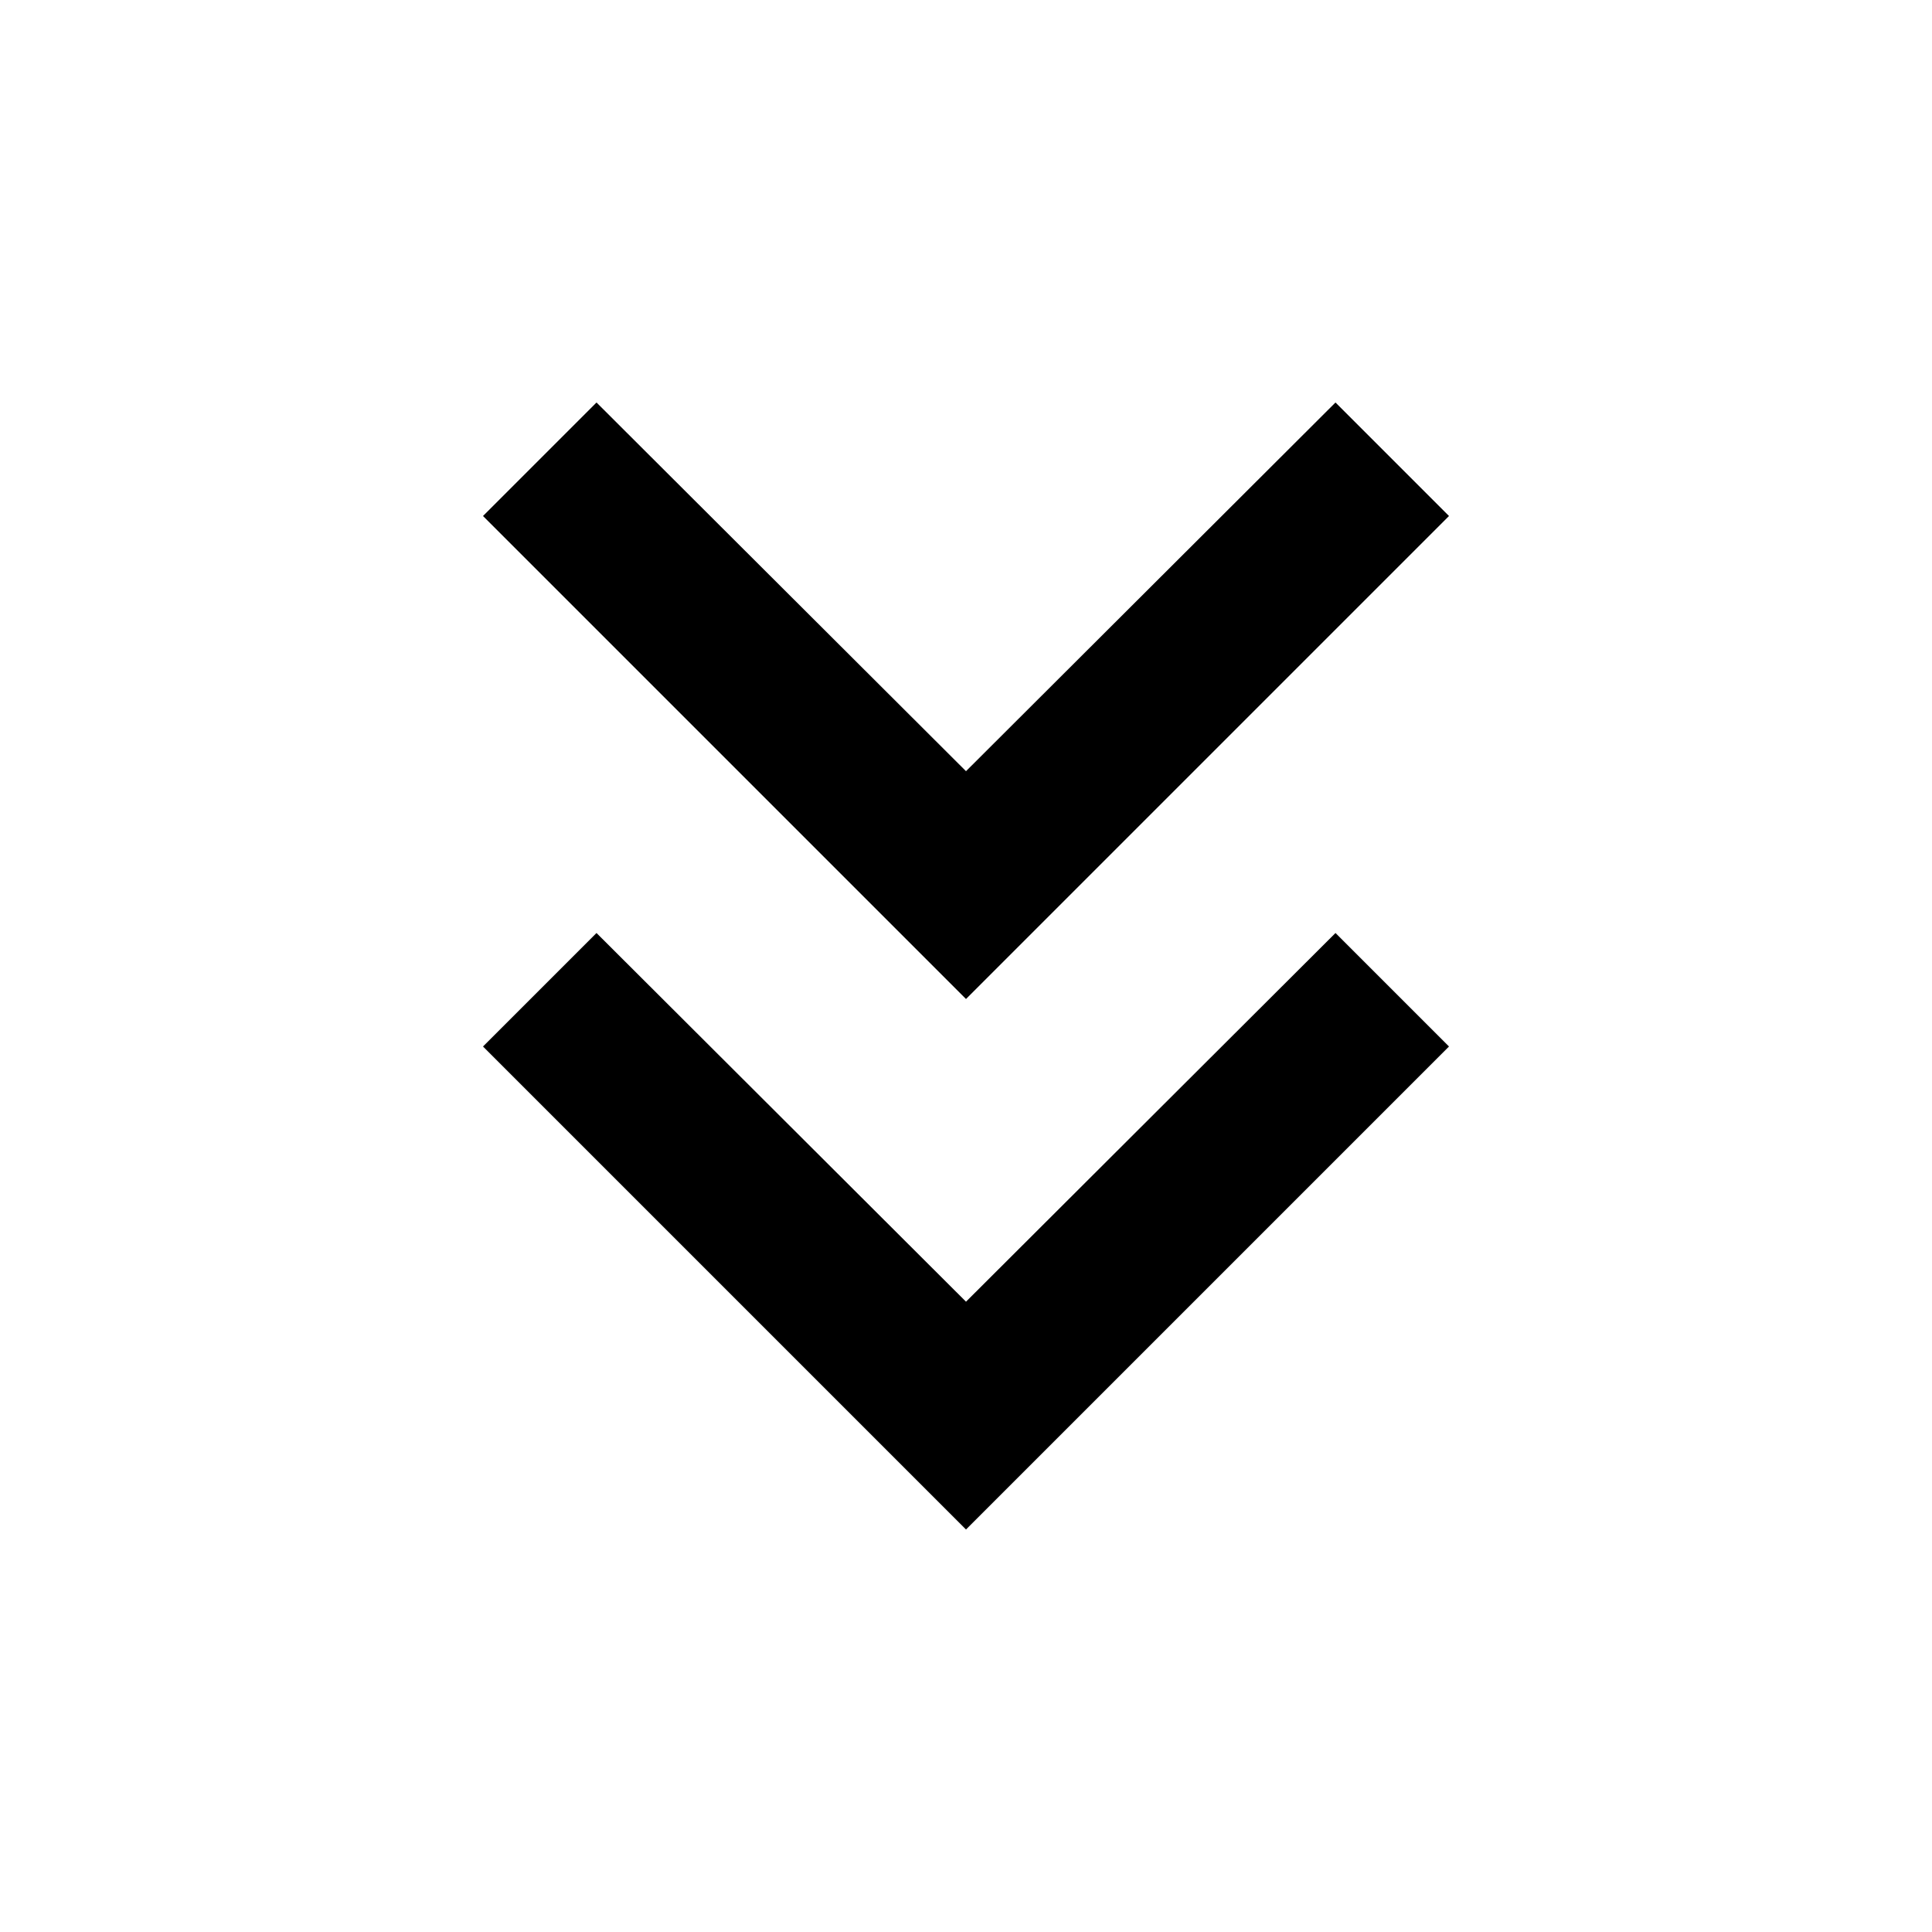
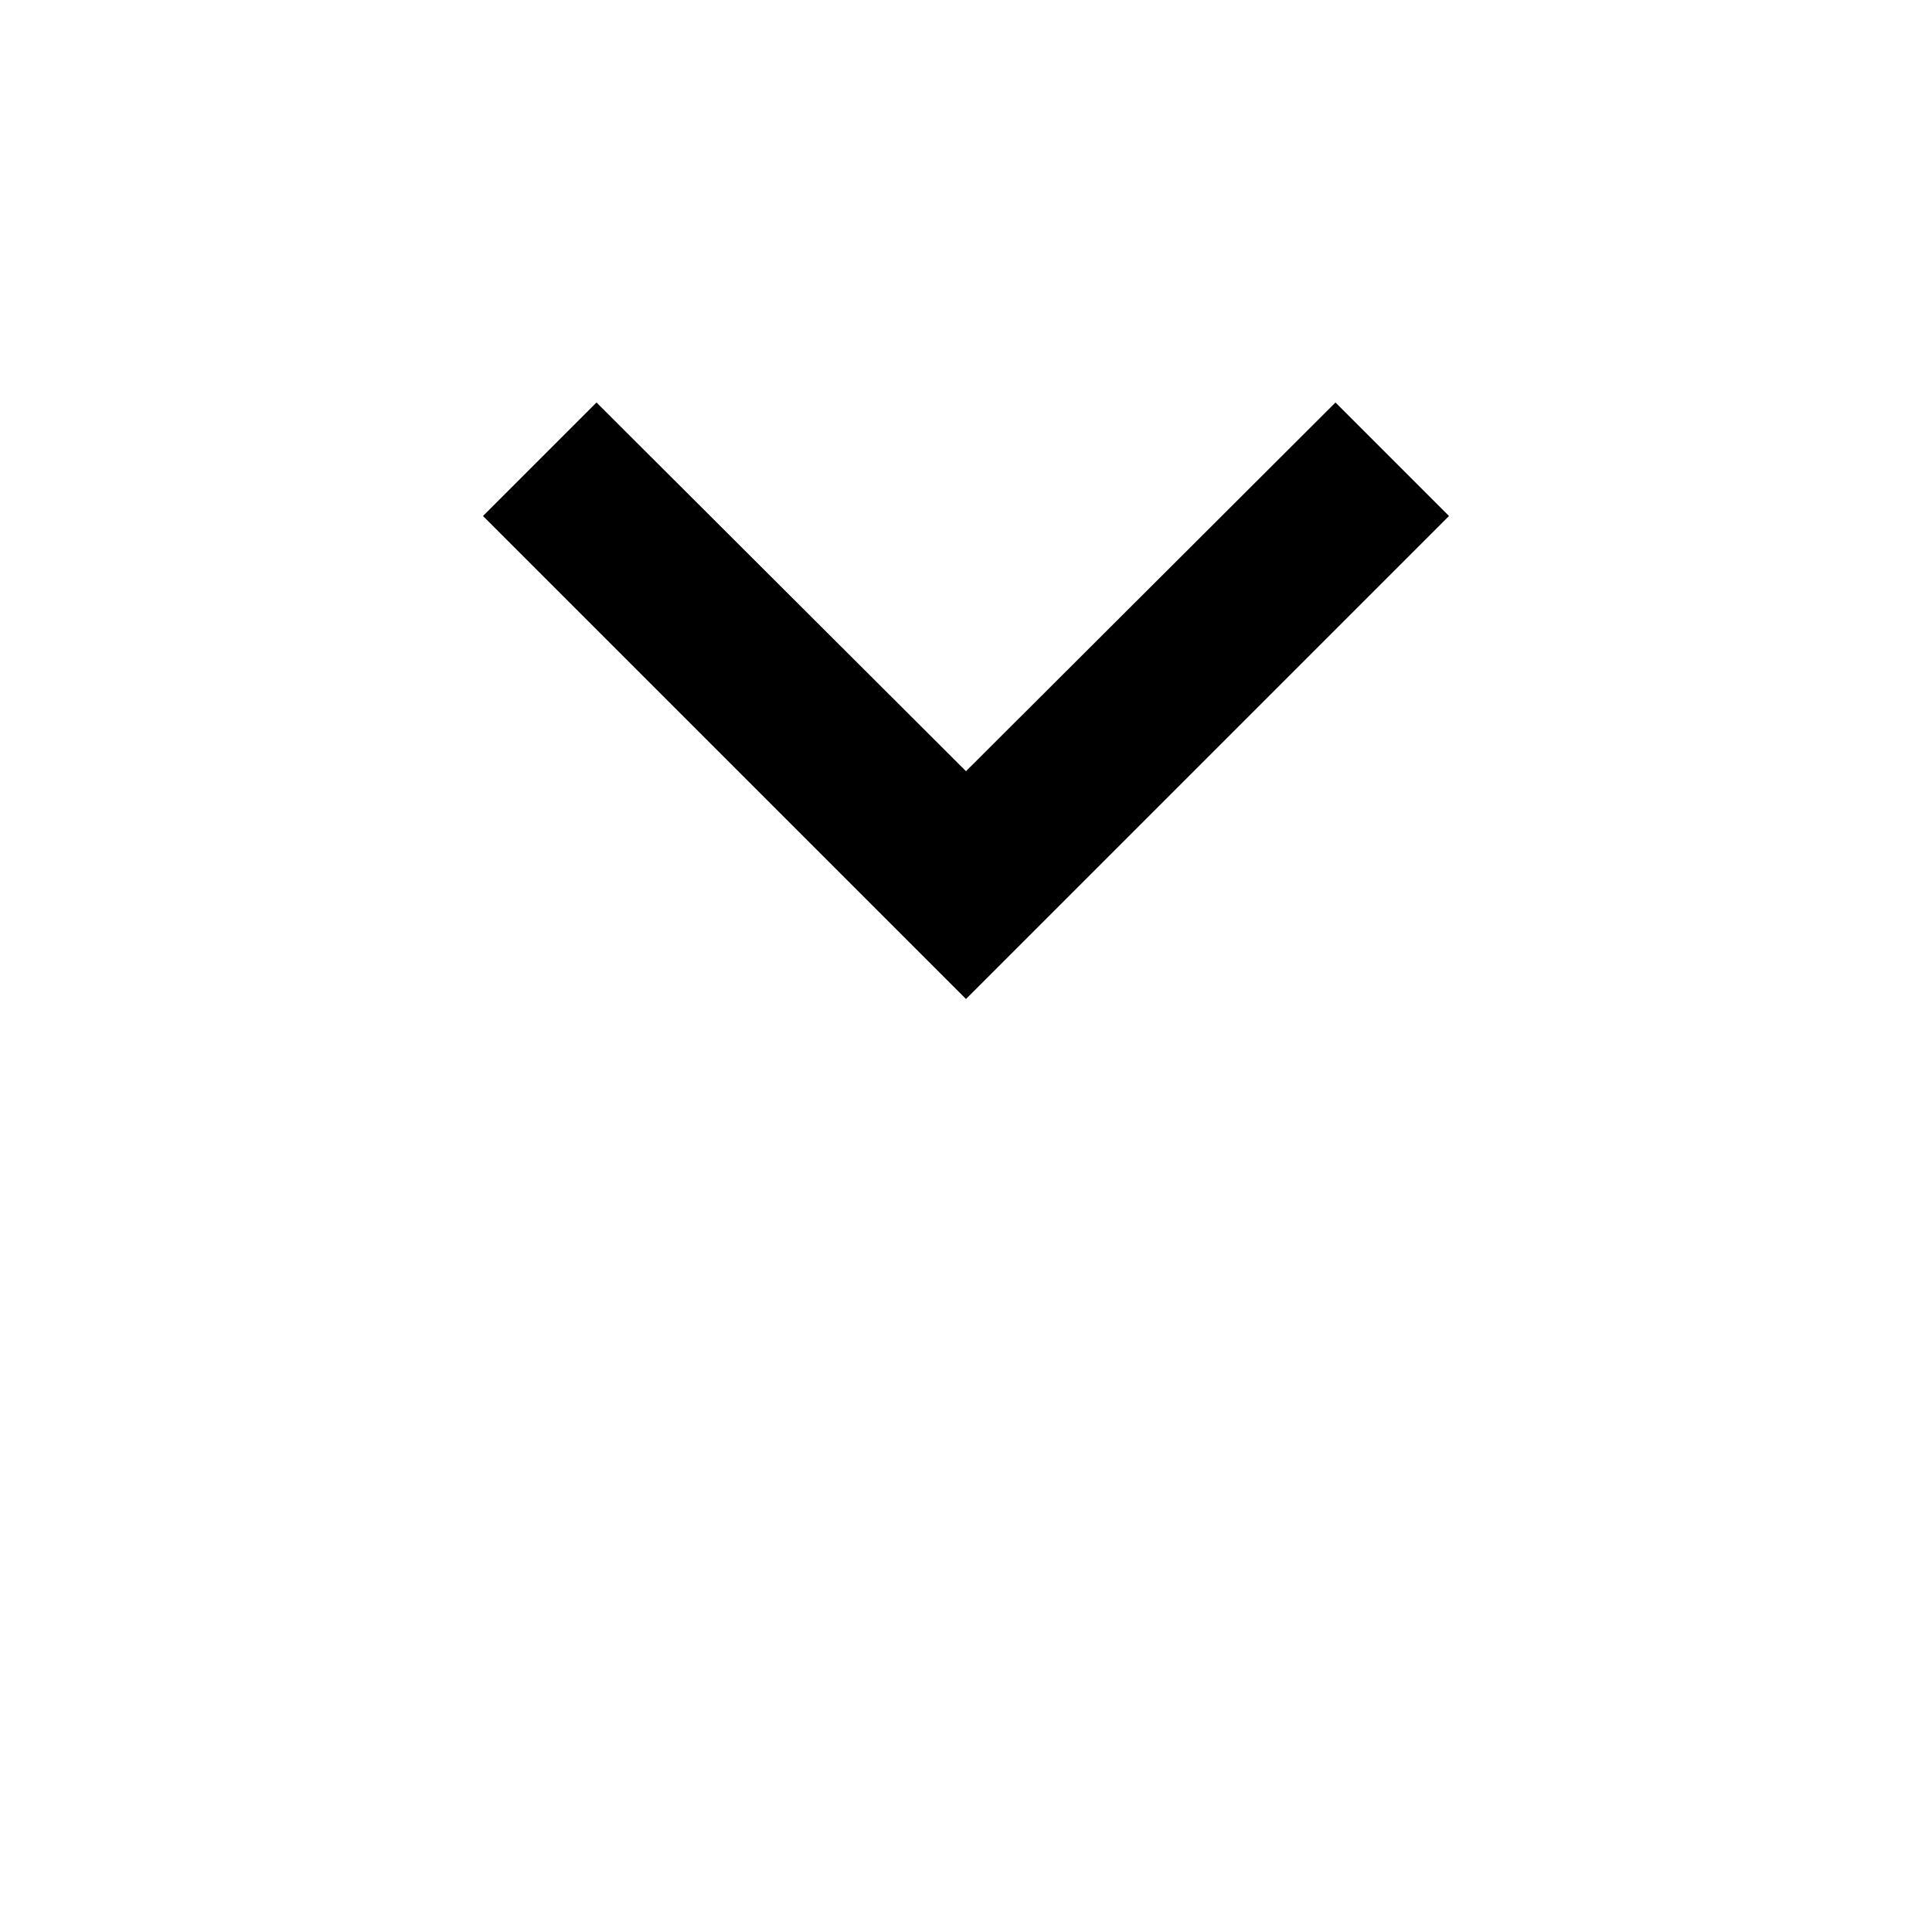
<svg xmlns="http://www.w3.org/2000/svg" viewBox="0 0 24 24">
-   <path d="M18 6.41 16.59 5 12 9.58 7.41 5 6 6.41l6 6z" />
-   <path d="m18 13-1.41-1.41L12 16.17l-4.59-4.58L6 13l6 6z" />
+   <path d="M18 6.41 16.59 5 12 9.58 7.41 5 6 6.41l6 6" />
</svg>